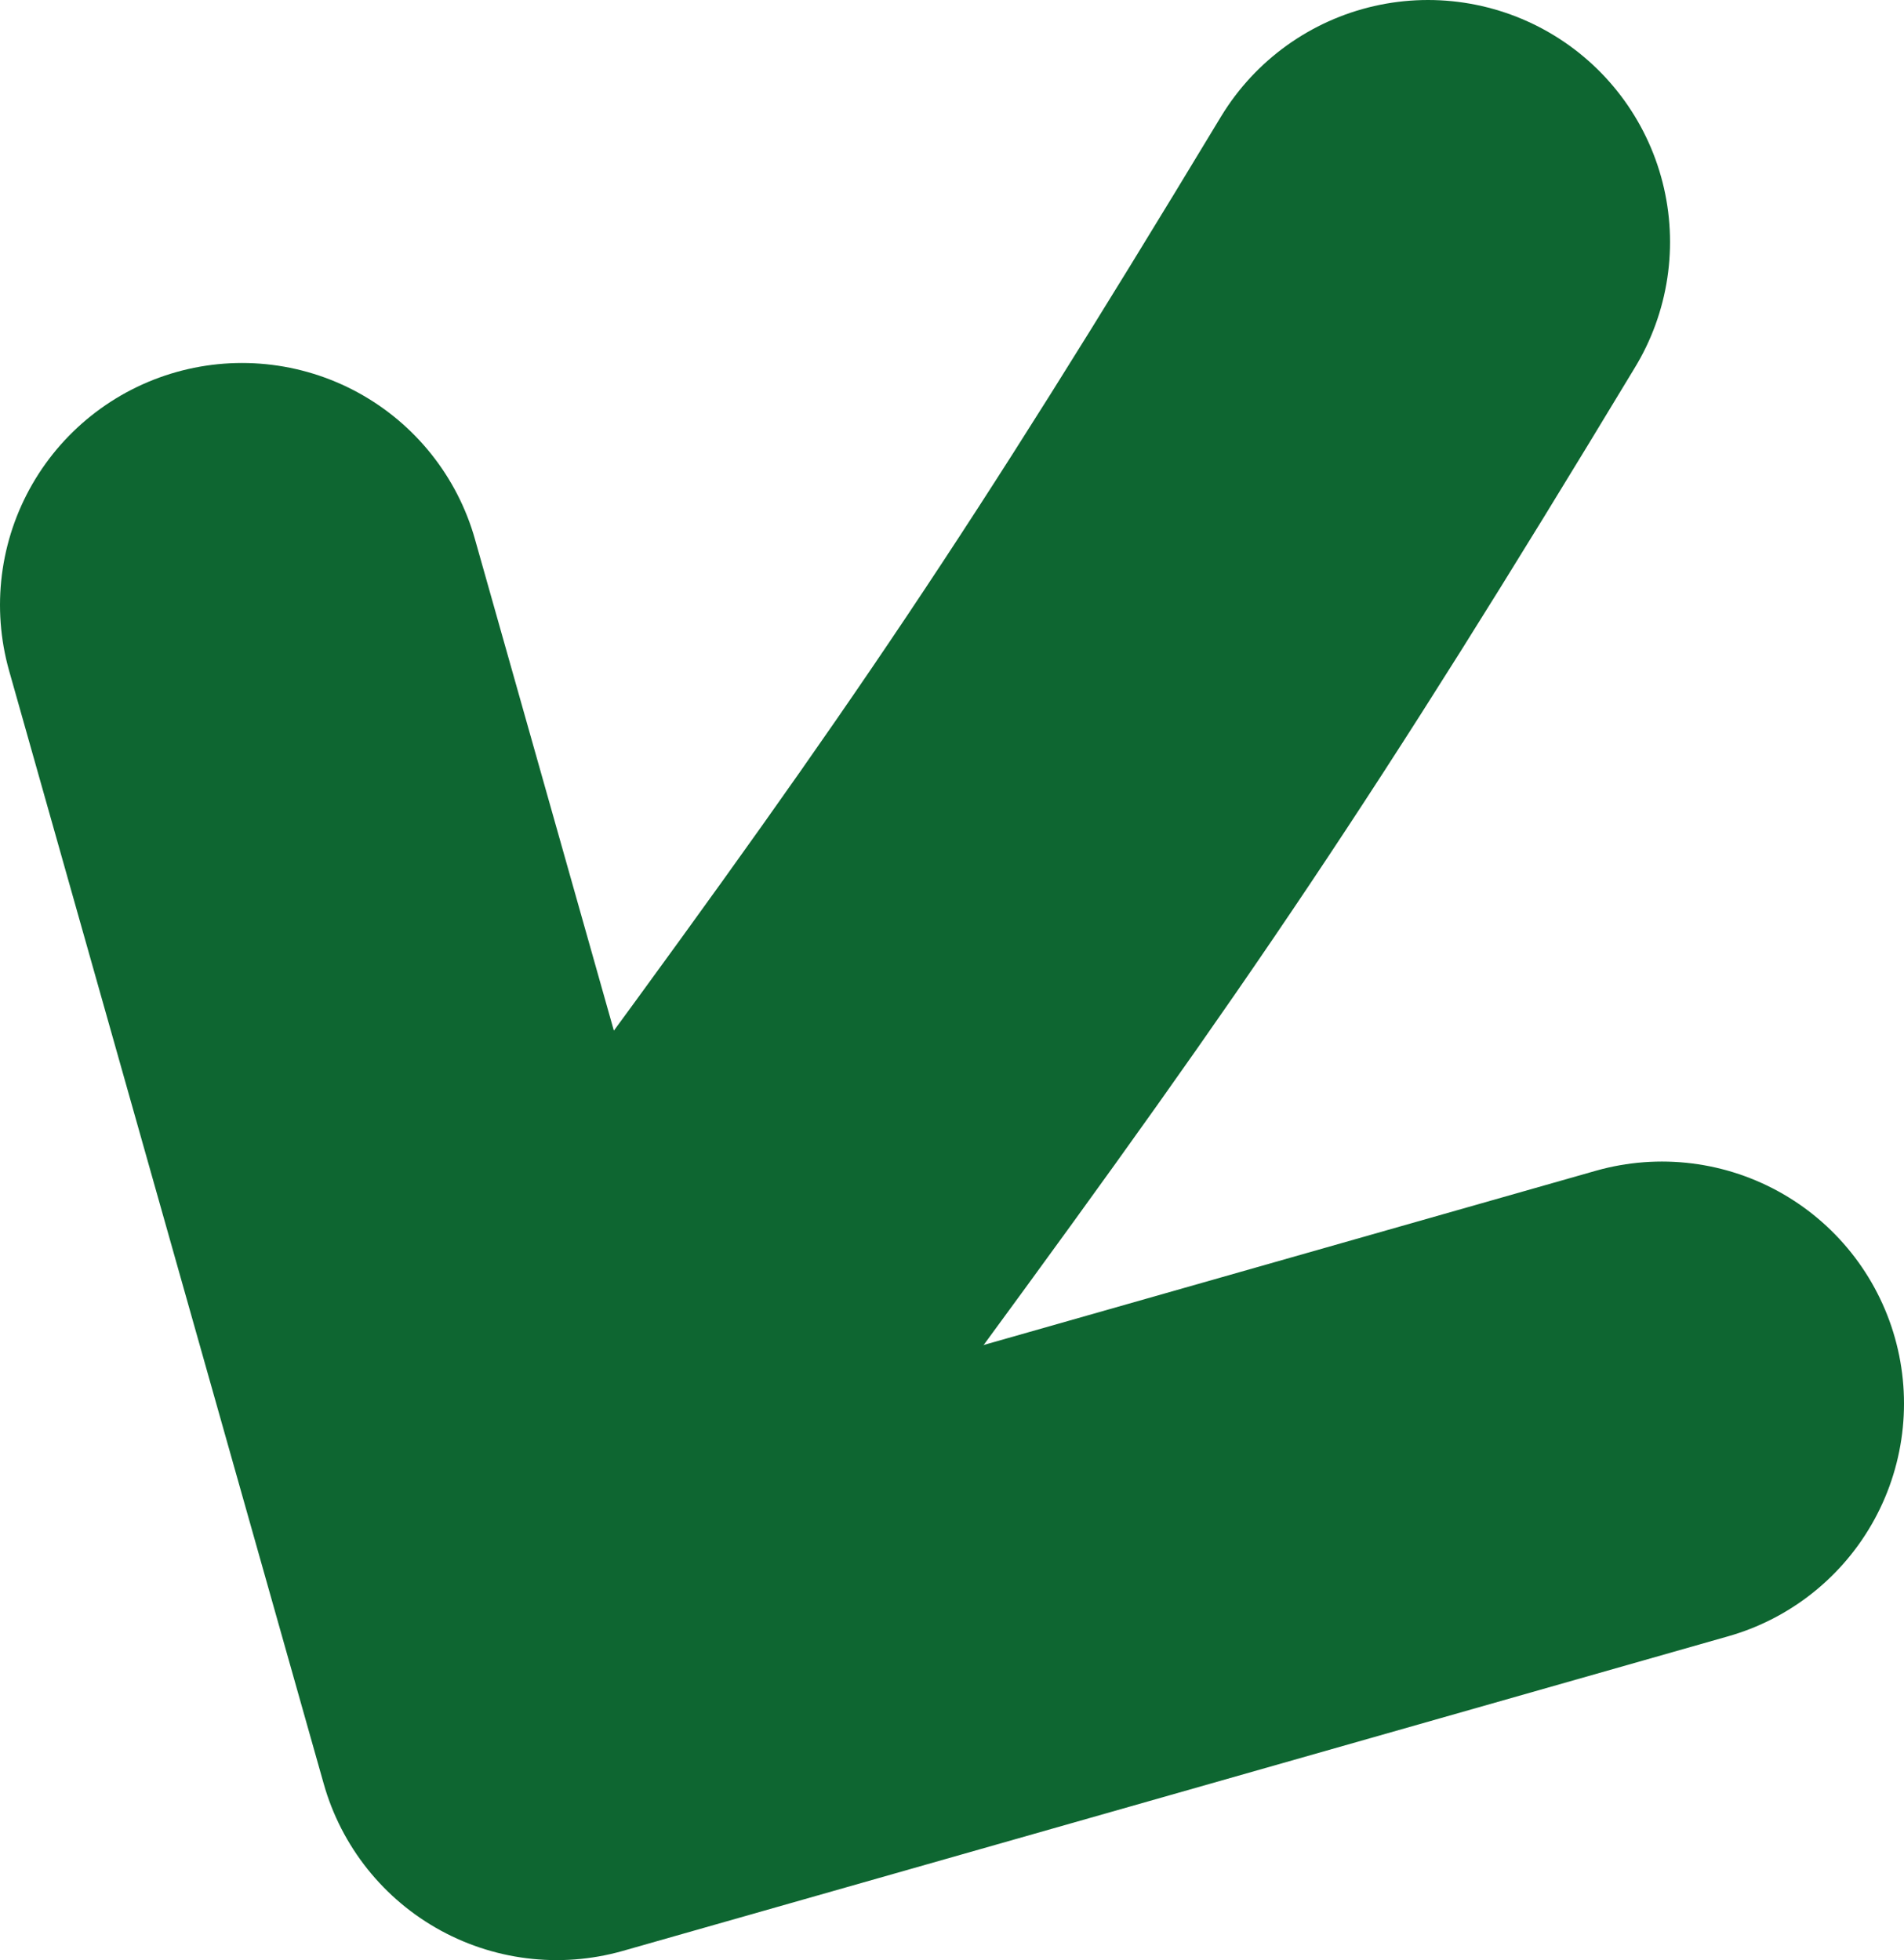
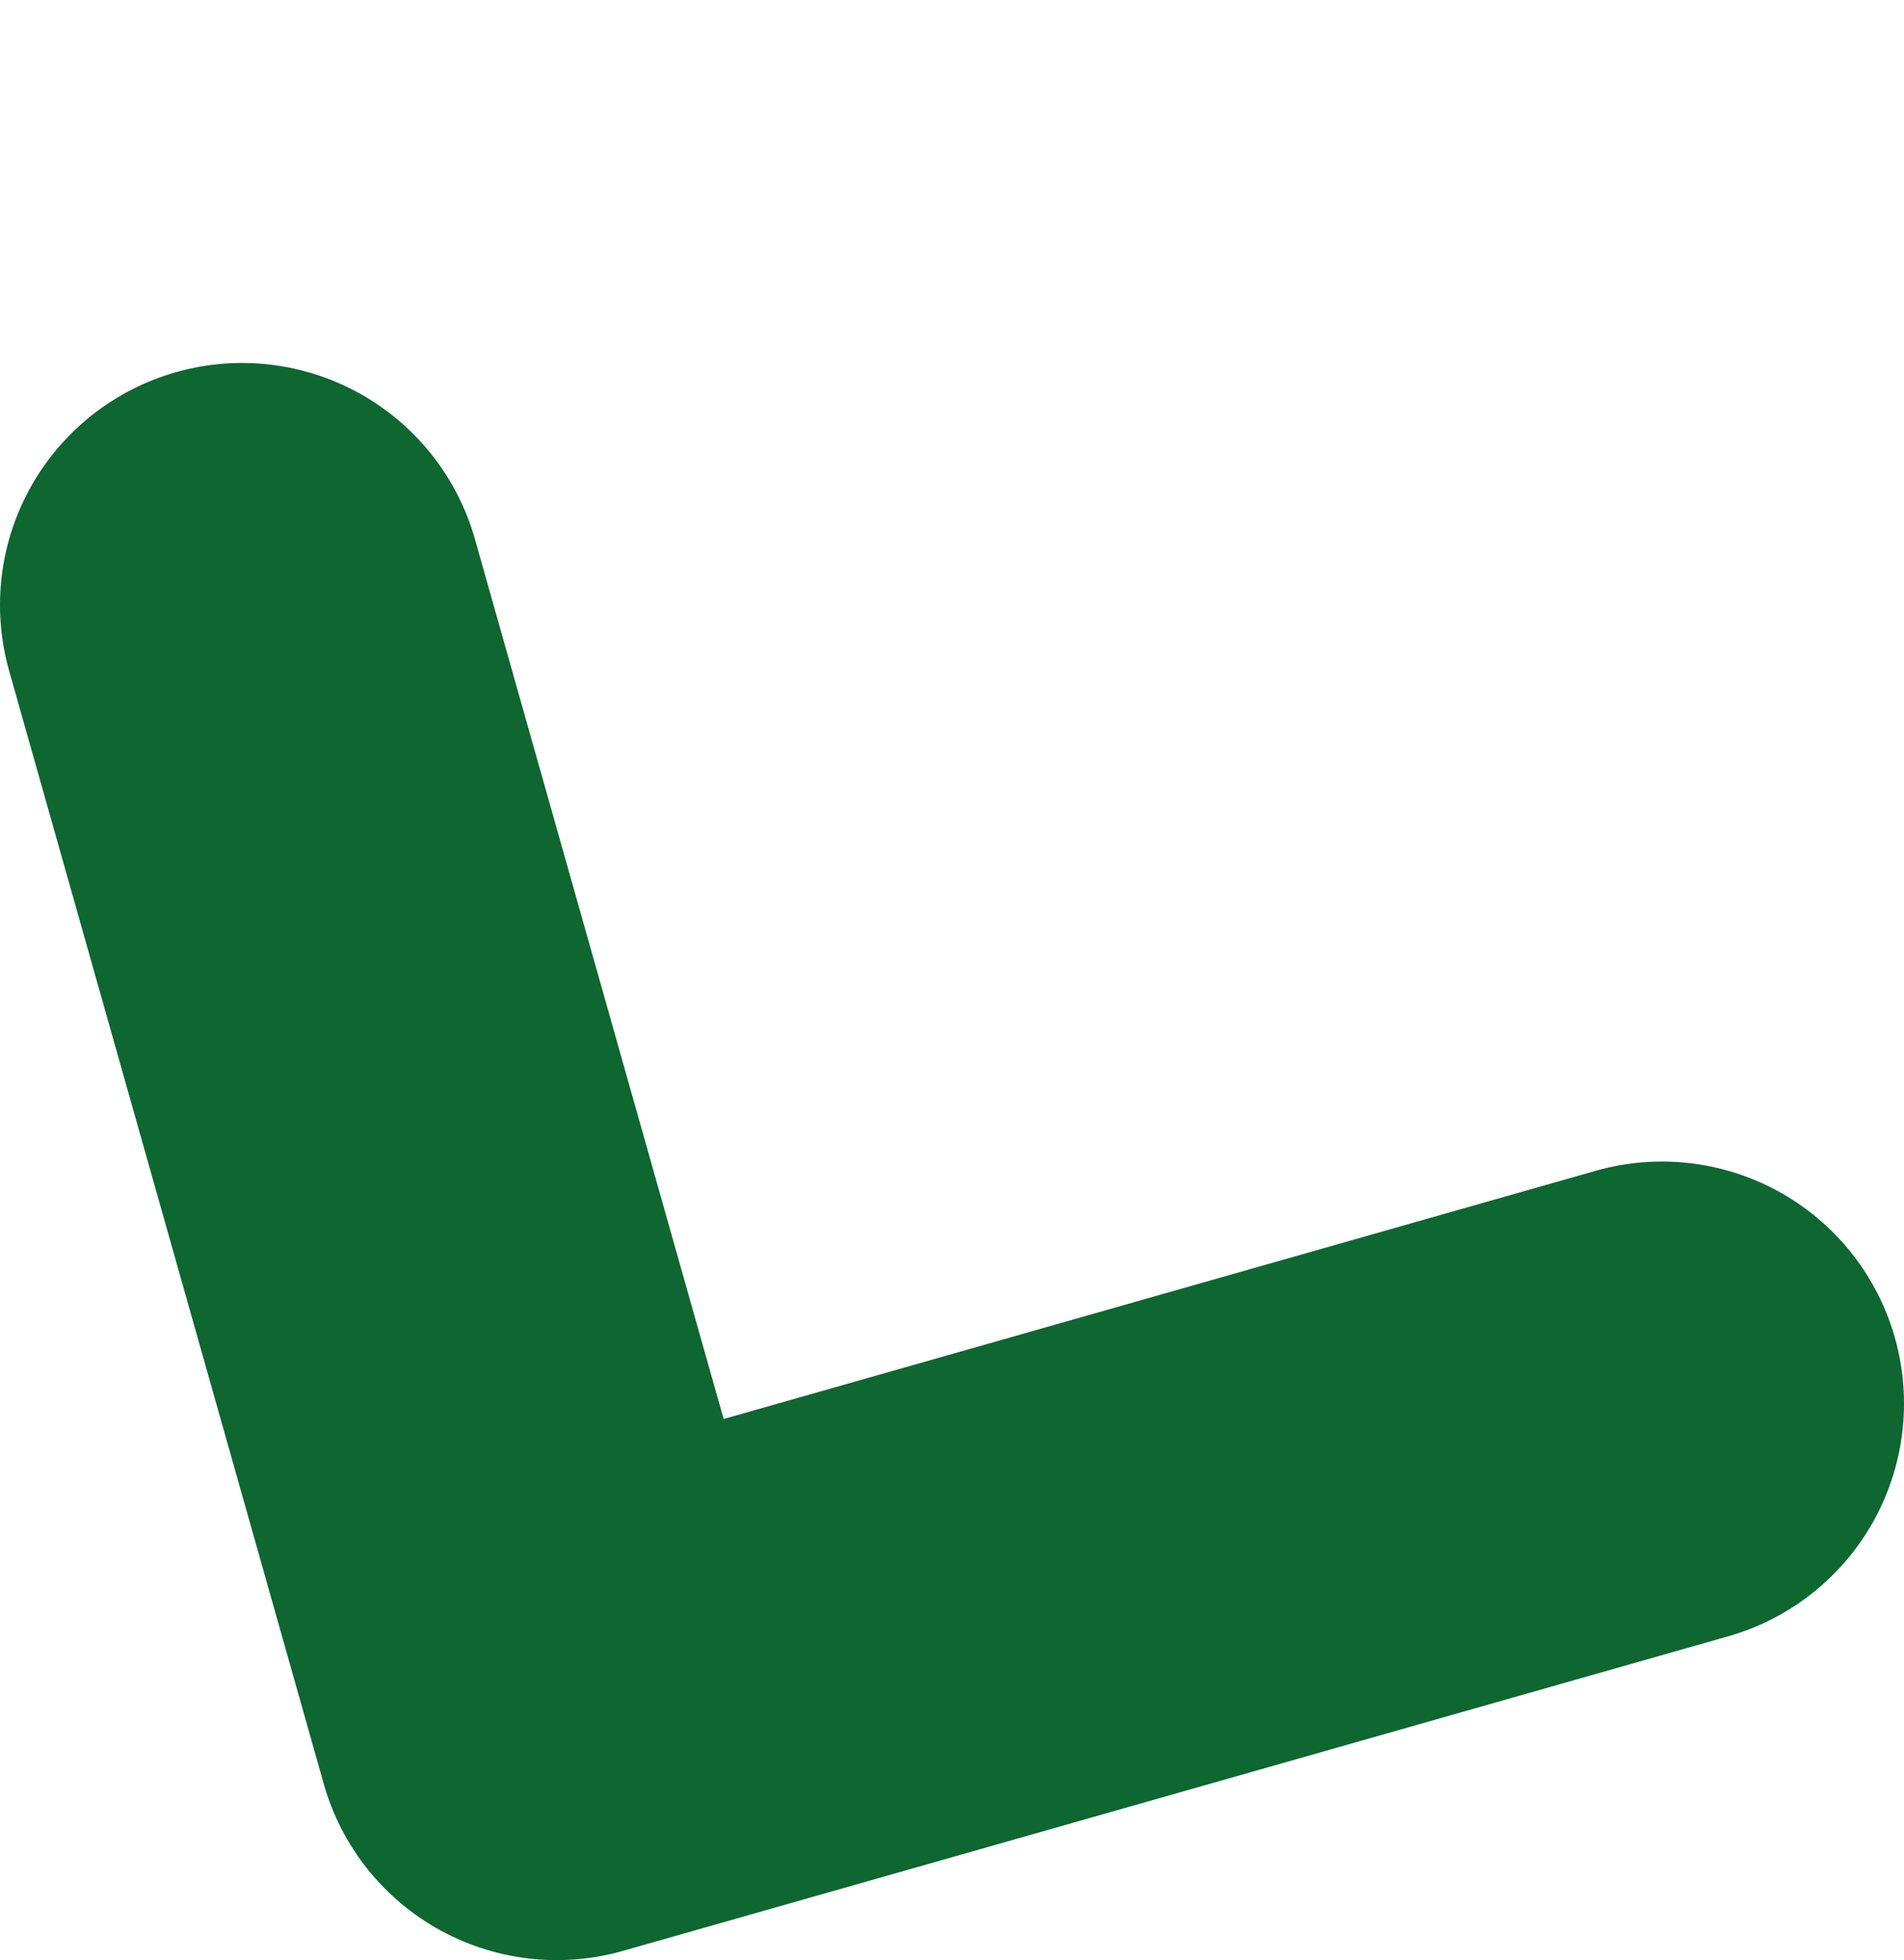
<svg xmlns="http://www.w3.org/2000/svg" version="1.1" viewBox="0 0 23.6 24.3">
  <defs>
    <style>
      .cls-1 {
        fill: none;
        stroke: #0e6631;
        stroke-linecap: round;
        stroke-linejoin: round;
        stroke-width: 6px;
      }
    </style>
  </defs>
  <g>
    <g id="Calque_1">
      <g id="fleche_x5F_A1">
-         <path class="cls-1" d="M17.7,3c-3.2,5.3-4.7,7.5-8,12" />
        <polyline class="cls-1" points="3 7.5 6.9 21.3 20.6 17.4" />
      </g>
    </g>
  </g>
</svg>